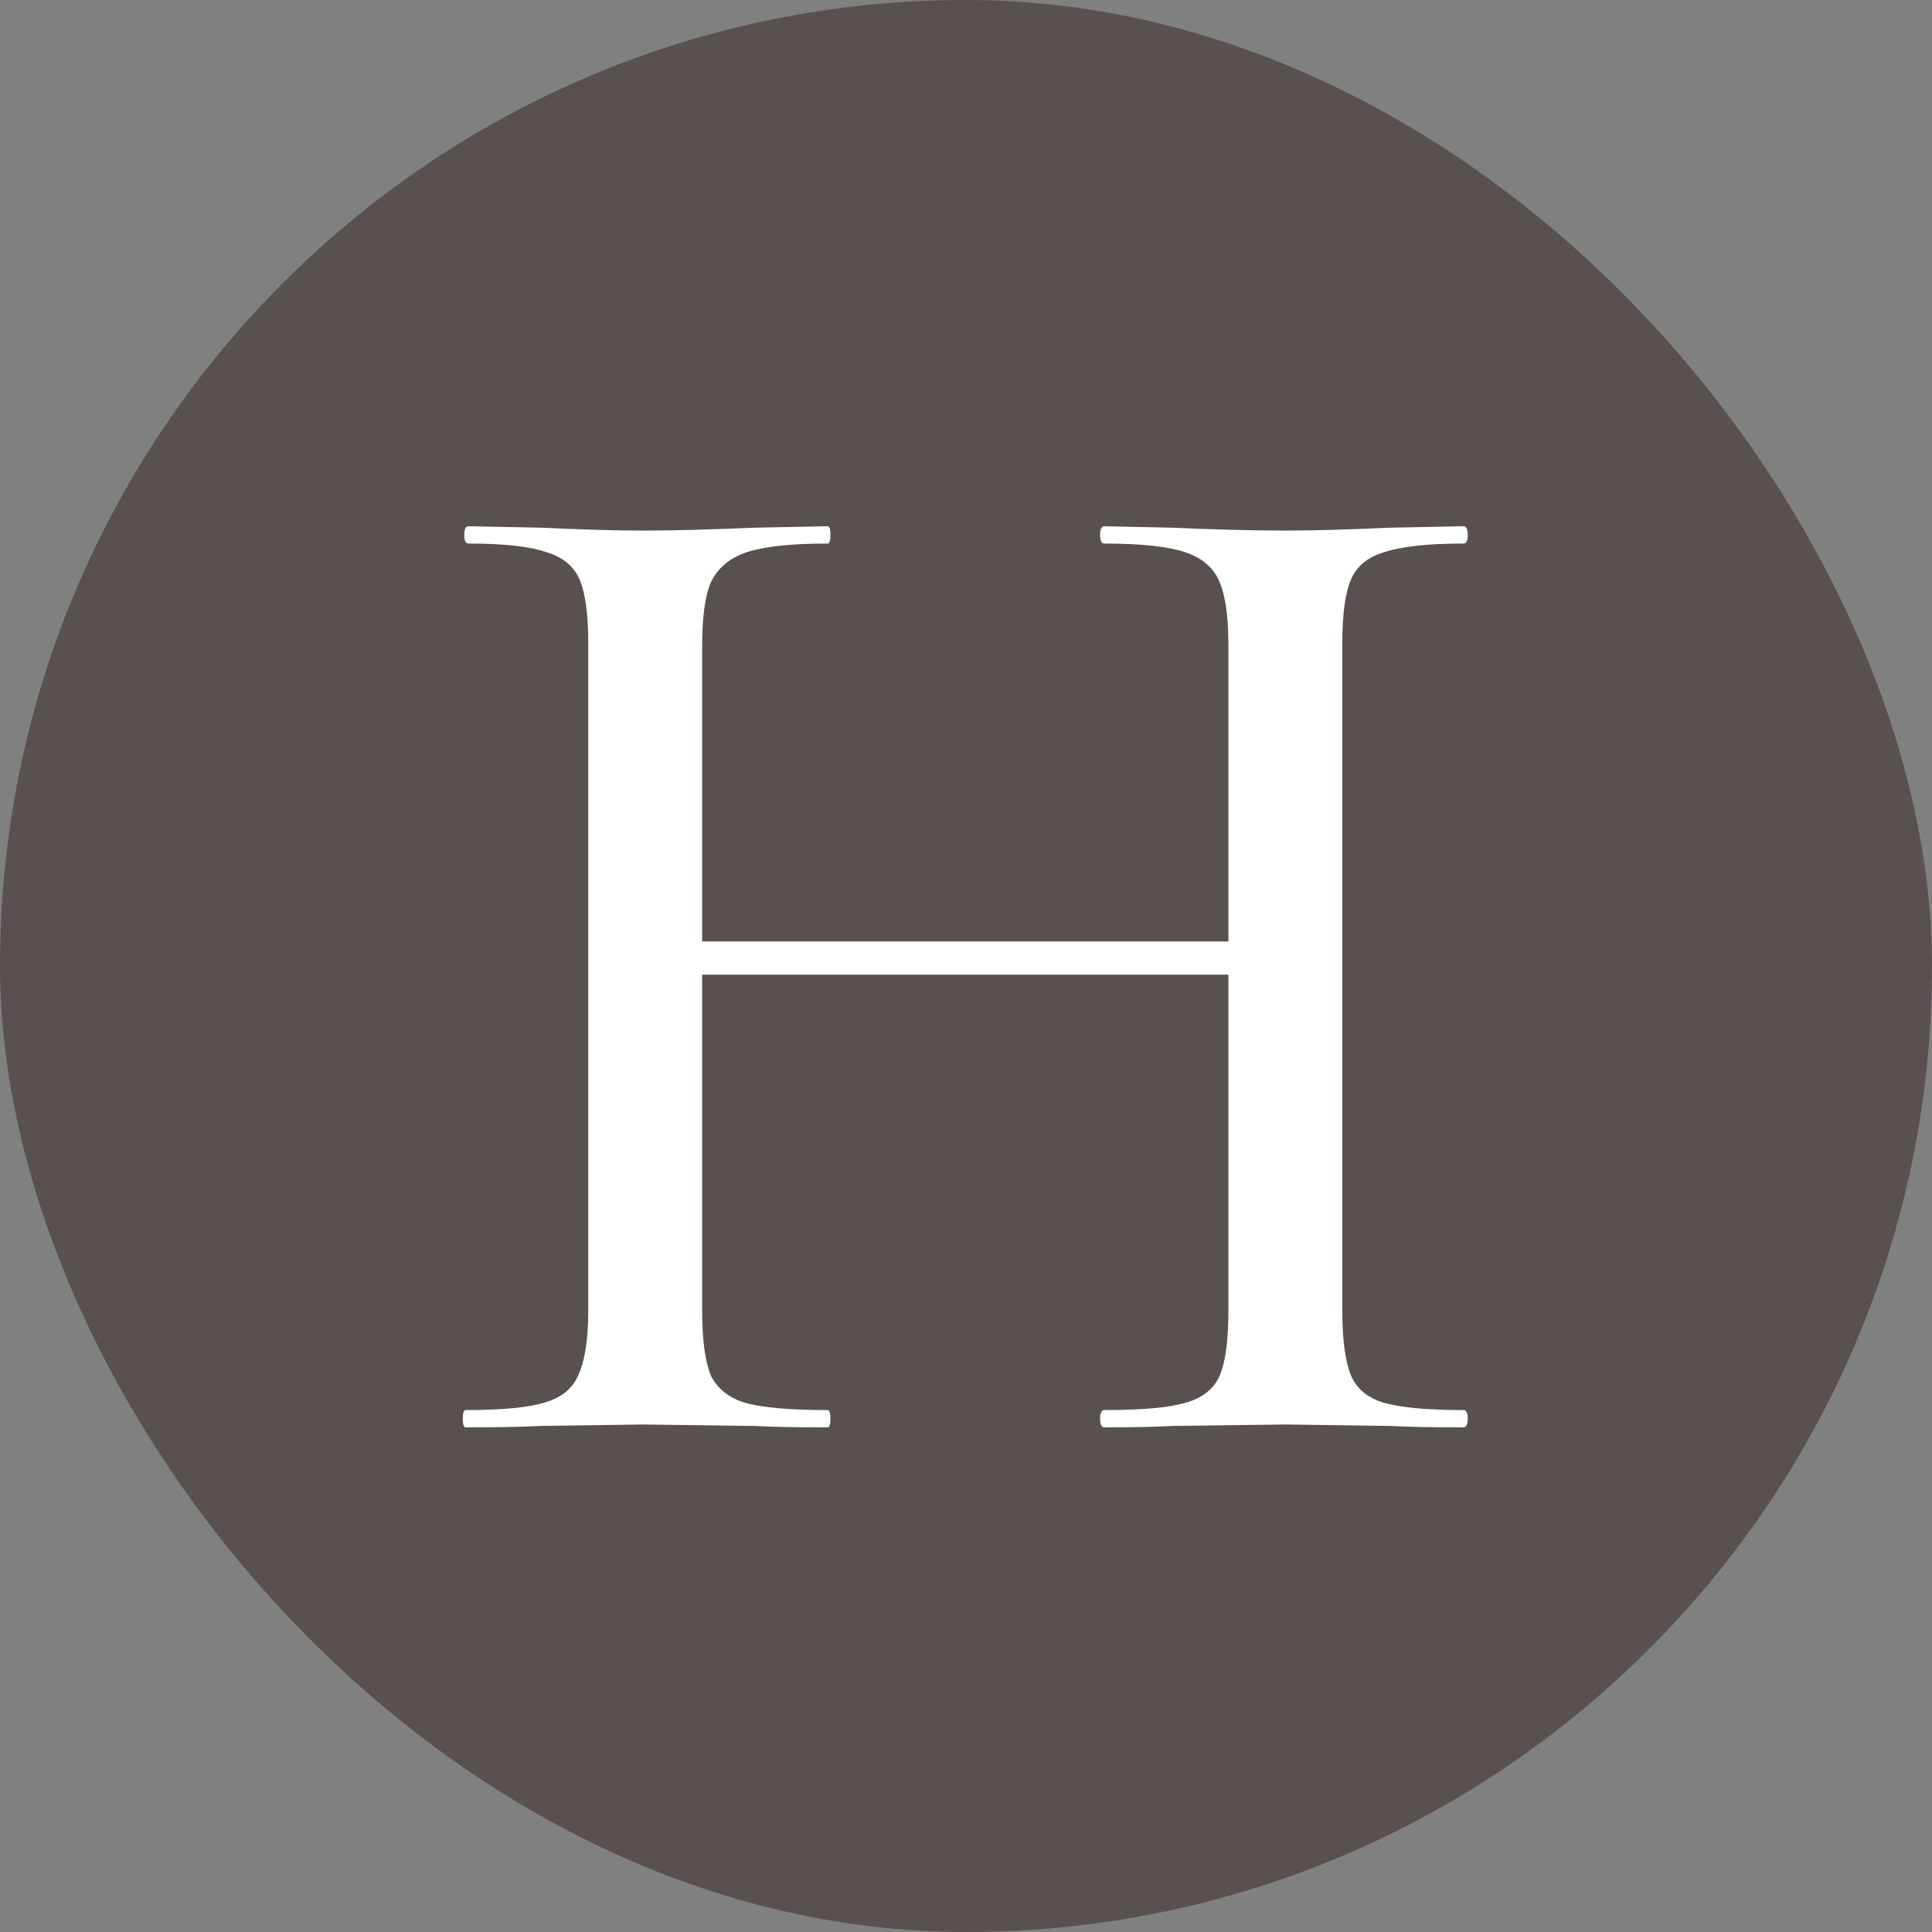
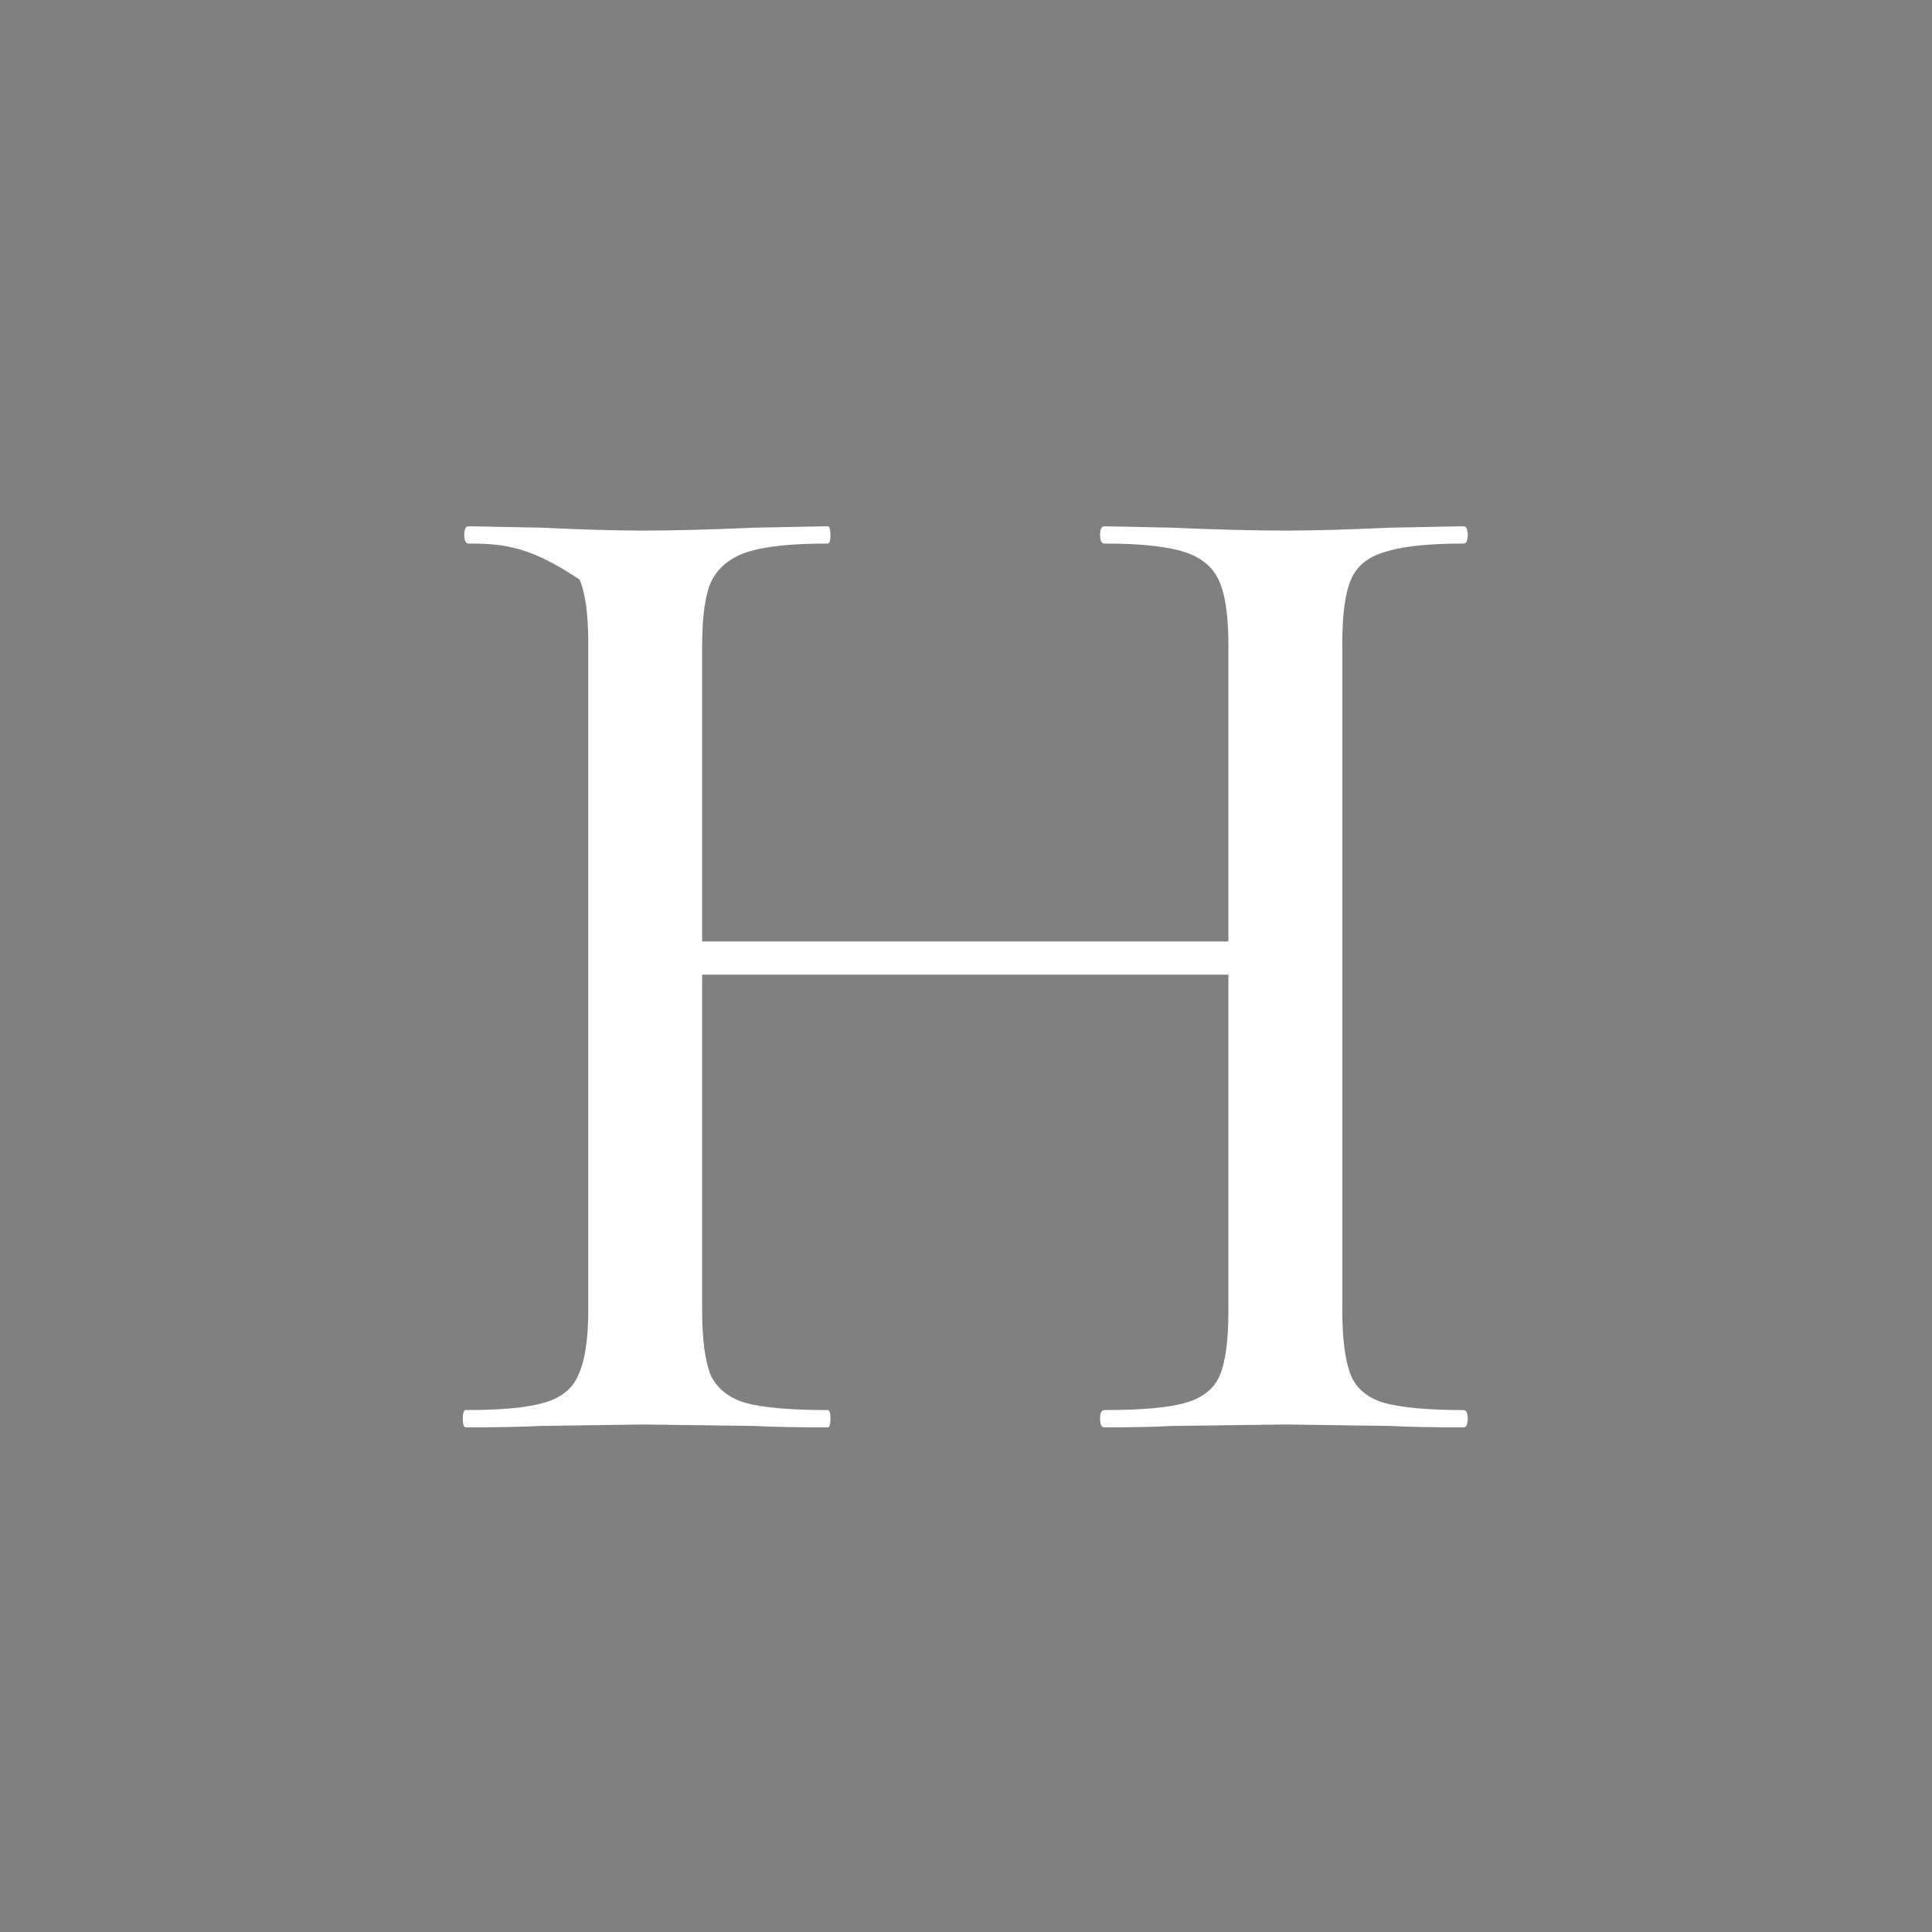
<svg xmlns="http://www.w3.org/2000/svg" width="268" height="268" viewBox="0 0 268 268" fill="none">
  <rect x="0" y="0" width="268" height="268" fill="#808080" stroke="none" />
-   <rect width="268" height="268" rx="134" fill="#59514F" />
-   <path d="M170.4 89.6C170.4 85.6 170 82.667 169.2 80.8C168.4 78.8 166.8 77.4 164.4 76.6C162 75.8 158.267 75.4 153.2 75.4C152.8 75.4 152.6 75 152.6 74.2C152.6 73.4 152.8 73 153.2 73L162.6 73.2C168.734 73.467 174 73.6 178.4 73.6C182.134 73.6 186.934 73.467 192.8 73.2L203 73C203.4 73 203.6 73.4 203.6 74.2C203.6 75 203.4 75.4 203 75.4C198.067 75.4 194.4 75.8 192 76.6C189.734 77.267 188.2 78.533 187.4 80.4C186.6 82.267 186.2 85.2 186.2 89.2V181.8C186.2 185.8 186.6 188.8 187.4 190.8C188.2 192.667 189.734 193.933 192 194.6C194.4 195.267 198.067 195.6 203 195.6C203.4 195.6 203.6 196 203.6 196.8C203.6 197.6 203.4 198 203 198C198.734 198 195.334 197.933 192.8 197.8L178.4 197.6L162.6 197.8C160.334 197.933 157.2 198 153.2 198C152.8 198 152.6 197.6 152.6 196.8C152.6 196 152.8 195.6 153.2 195.6C158.4 195.6 162.134 195.267 164.4 194.6C166.8 193.933 168.4 192.667 169.2 190.8C170 188.933 170.4 185.933 170.4 181.8V89.6ZM89 130.6H177.4V135.2H89V130.6ZM81.6 89.2C81.6 85.2 81.2 82.267 80.4 80.4C79.6 78.533 78.067 77.267 75.8 76.6C73.534 75.8 69.933 75.4 65 75.4C64.6 75.4 64.4 75 64.4 74.2C64.4 73.4 64.6 73 65 73L75.2 73.2C80.8 73.467 85.467 73.6 89.2 73.6C93.334 73.6 98.467 73.467 104.6 73.2L114.8 73C115.067 73 115.2 73.4 115.2 74.2C115.2 75 115.067 75.4 114.8 75.4C109.734 75.4 106 75.8 103.6 76.6C101.2 77.4 99.534 78.8 98.6 80.8C97.8 82.667 97.4 85.6 97.4 89.6V181.8C97.4 185.8 97.8 188.8 98.6 190.8C99.534 192.667 101.134 193.933 103.4 194.6C105.8 195.267 109.6 195.6 114.8 195.6C115.067 195.6 115.2 196 115.2 196.8C115.2 197.6 115.067 198 114.8 198C110.4 198 107 197.933 104.6 197.8L89.2 197.6L75 197.8C72.467 197.933 69 198 64.6 198C64.334 198 64.2 197.6 64.2 196.8C64.2 196 64.334 195.6 64.6 195.6C69.534 195.6 73.133 195.267 75.4 194.6C77.8 193.933 79.4 192.667 80.2 190.8C81.133 188.8 81.6 185.8 81.6 181.8V89.2Z" fill="white" />
+   <path d="M170.4 89.6C170.4 85.6 170 82.667 169.2 80.8C168.4 78.8 166.8 77.4 164.4 76.6C162 75.8 158.267 75.4 153.2 75.4C152.8 75.4 152.6 75 152.6 74.2C152.6 73.4 152.8 73 153.2 73L162.6 73.2C168.734 73.467 174 73.6 178.4 73.6C182.134 73.6 186.934 73.467 192.8 73.2L203 73C203.4 73 203.6 73.4 203.6 74.2C203.6 75 203.4 75.4 203 75.4C198.067 75.4 194.4 75.8 192 76.6C189.734 77.267 188.2 78.533 187.4 80.4C186.6 82.267 186.2 85.2 186.2 89.2V181.8C186.2 185.8 186.6 188.8 187.4 190.8C188.2 192.667 189.734 193.933 192 194.6C194.4 195.267 198.067 195.6 203 195.6C203.4 195.6 203.6 196 203.6 196.8C203.6 197.6 203.4 198 203 198C198.734 198 195.334 197.933 192.8 197.8L178.4 197.6L162.6 197.8C160.334 197.933 157.2 198 153.2 198C152.8 198 152.6 197.6 152.6 196.8C152.6 196 152.8 195.6 153.2 195.6C158.4 195.6 162.134 195.267 164.4 194.6C166.8 193.933 168.4 192.667 169.2 190.8C170 188.933 170.4 185.933 170.4 181.8V89.6ZM89 130.6H177.4V135.2H89V130.6ZM81.6 89.2C81.6 85.2 81.2 82.267 80.4 80.4C73.534 75.8 69.933 75.4 65 75.4C64.6 75.4 64.4 75 64.4 74.2C64.4 73.4 64.6 73 65 73L75.2 73.2C80.8 73.467 85.467 73.6 89.2 73.6C93.334 73.6 98.467 73.467 104.6 73.2L114.8 73C115.067 73 115.2 73.4 115.2 74.2C115.2 75 115.067 75.4 114.8 75.4C109.734 75.4 106 75.8 103.6 76.6C101.2 77.4 99.534 78.8 98.6 80.8C97.8 82.667 97.4 85.6 97.4 89.6V181.8C97.4 185.8 97.8 188.8 98.6 190.8C99.534 192.667 101.134 193.933 103.4 194.6C105.8 195.267 109.6 195.6 114.8 195.6C115.067 195.6 115.2 196 115.2 196.8C115.2 197.6 115.067 198 114.8 198C110.4 198 107 197.933 104.6 197.8L89.2 197.6L75 197.8C72.467 197.933 69 198 64.6 198C64.334 198 64.2 197.6 64.2 196.8C64.2 196 64.334 195.6 64.6 195.6C69.534 195.6 73.133 195.267 75.4 194.6C77.8 193.933 79.4 192.667 80.2 190.8C81.133 188.8 81.6 185.8 81.6 181.8V89.2Z" fill="white" />
</svg>